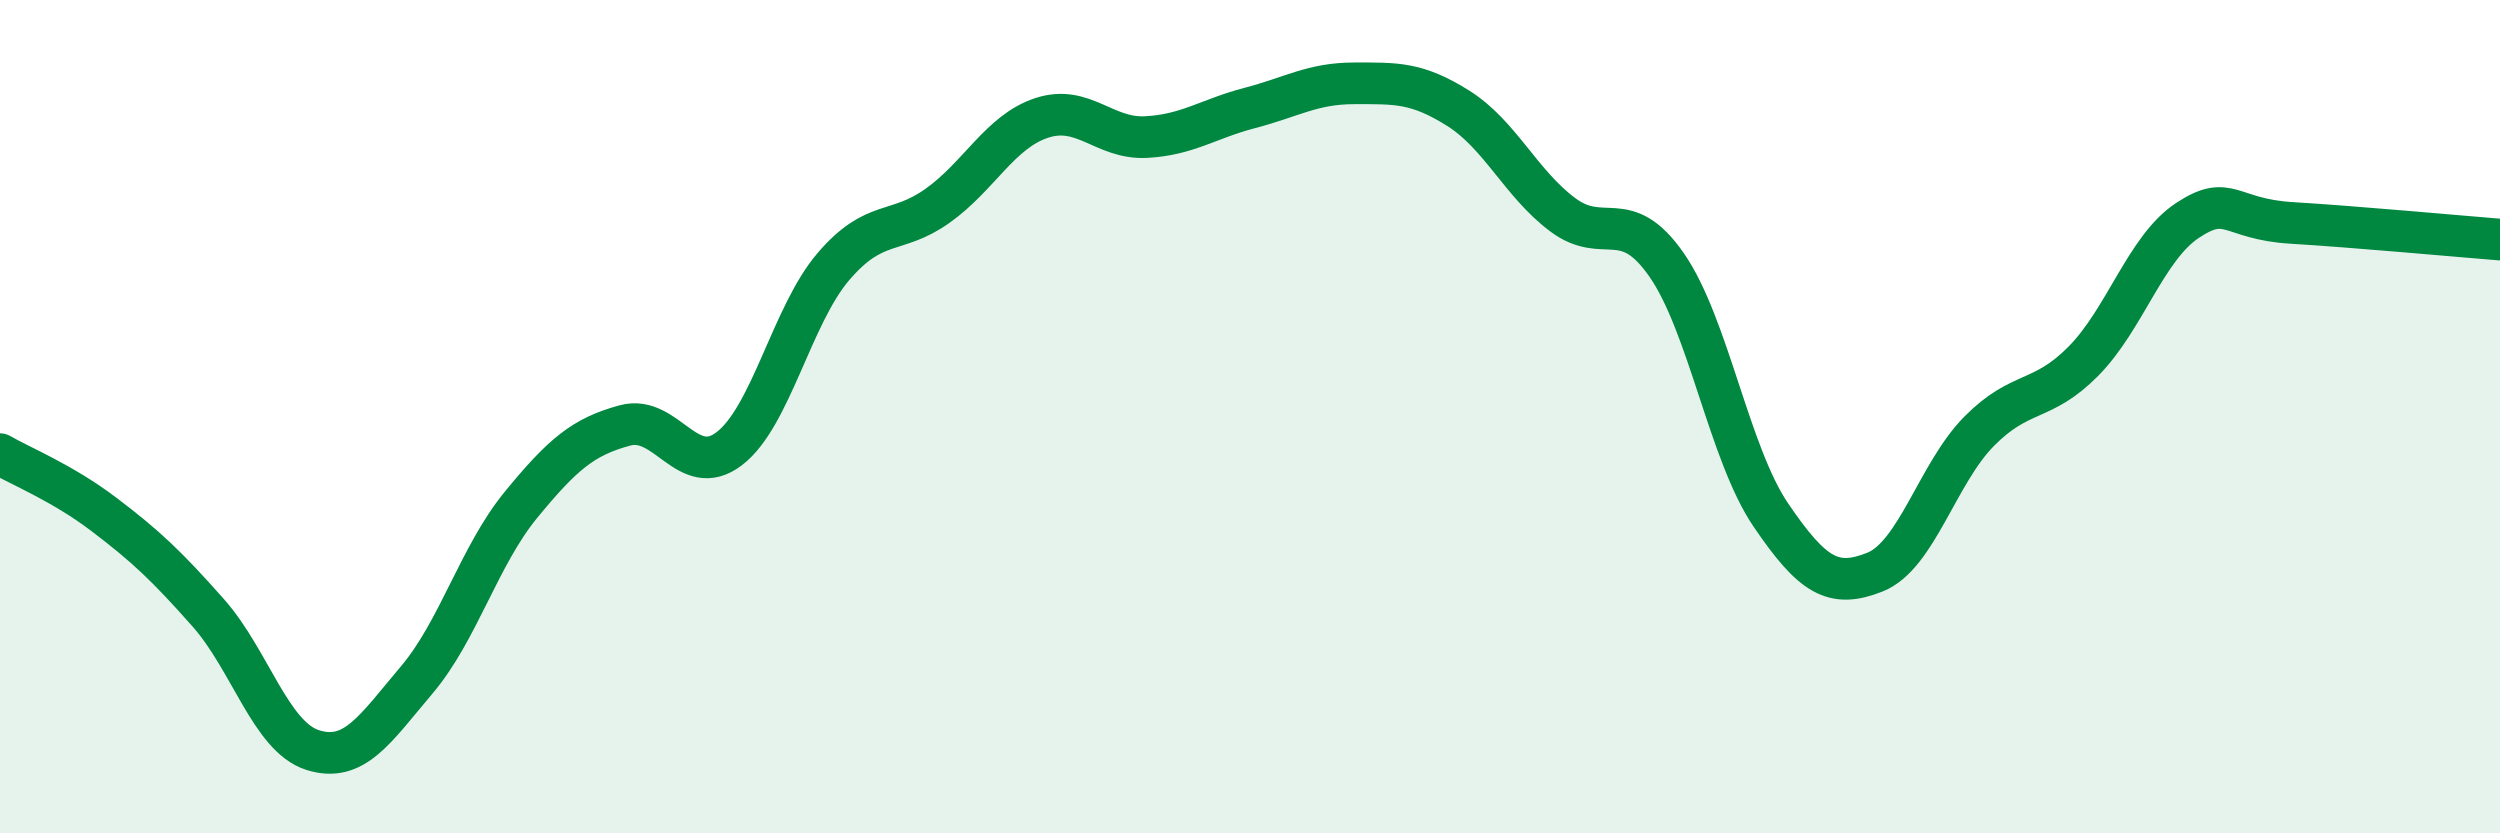
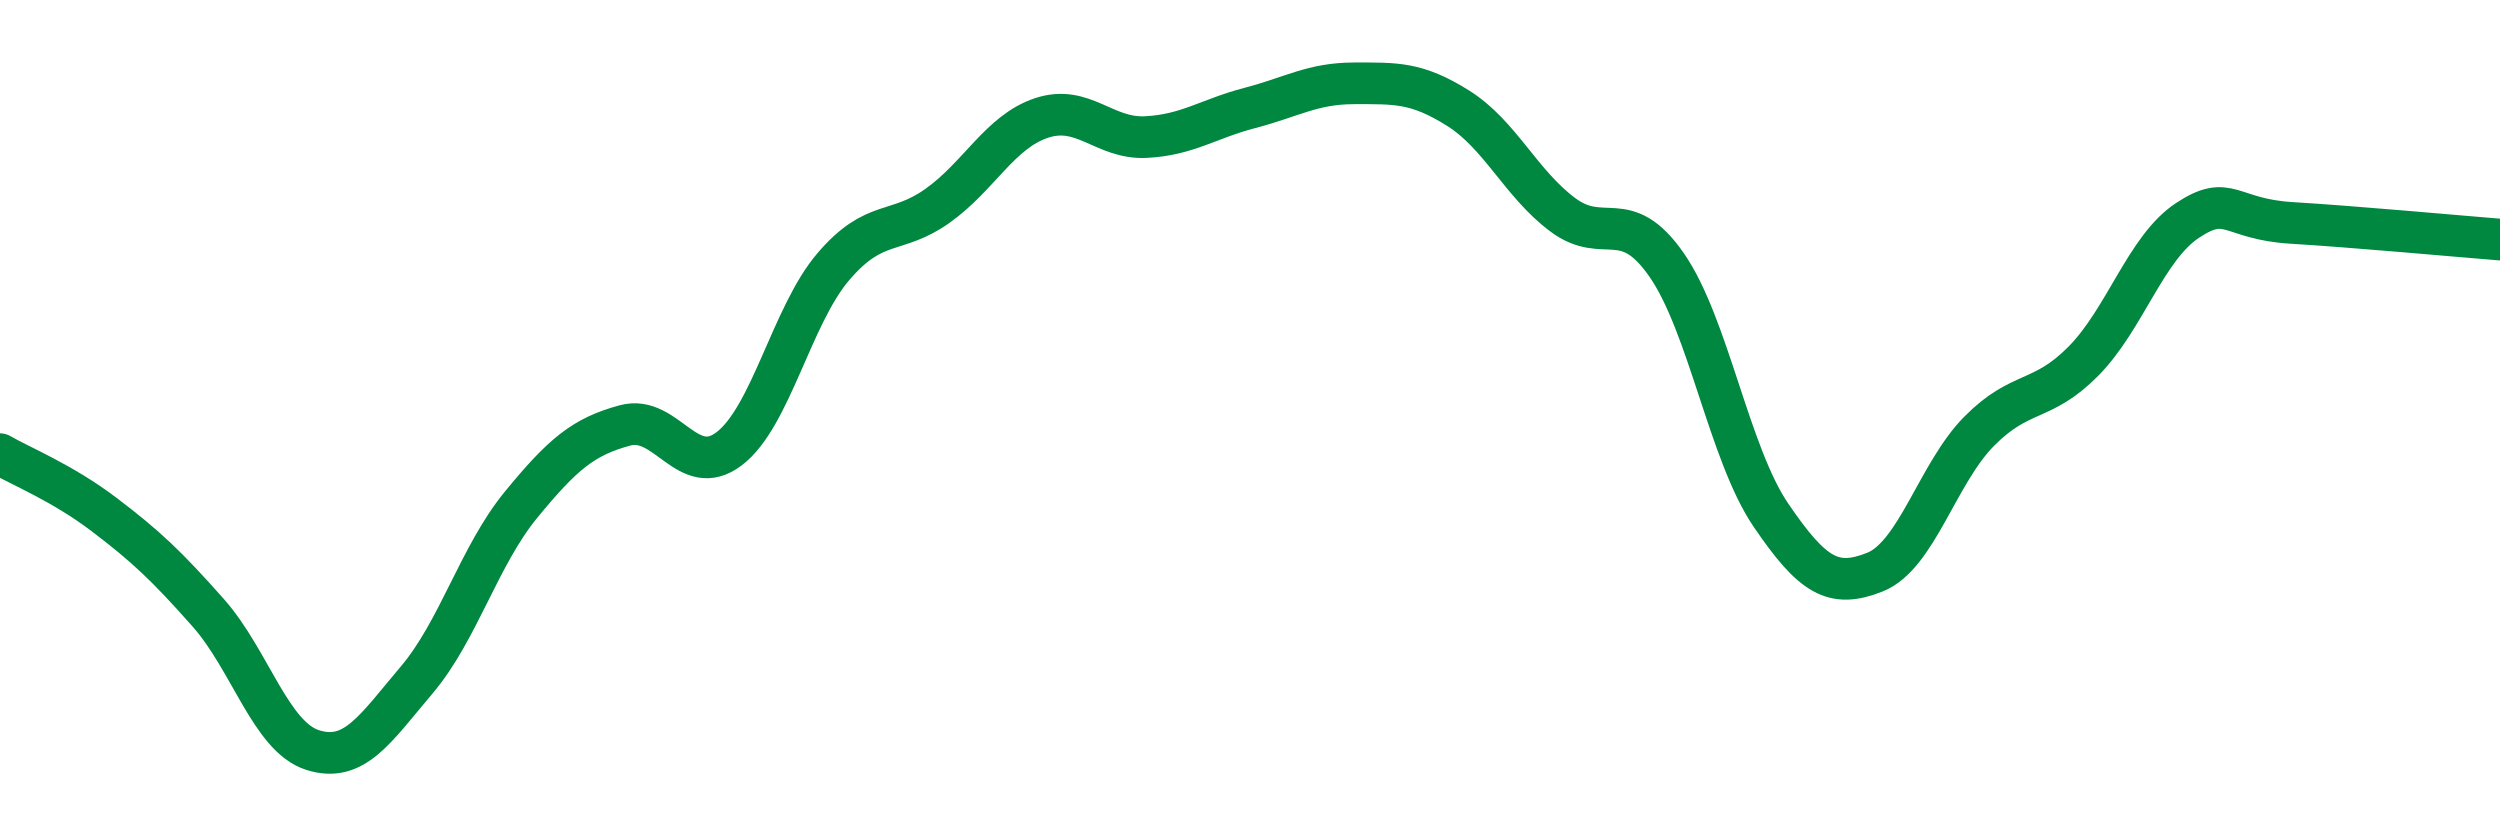
<svg xmlns="http://www.w3.org/2000/svg" width="60" height="20" viewBox="0 0 60 20">
-   <path d="M 0,10.9 C 0.5,11.19 1.5,11.59 2.5,12.35 C 3.5,13.11 4,13.58 5,14.71 C 6,15.84 6.5,17.68 7.5,18 C 8.5,18.32 9,17.5 10,16.32 C 11,15.14 11.5,13.34 12.5,12.12 C 13.5,10.9 14,10.48 15,10.21 C 16,9.94 16.5,11.53 17.5,10.77 C 18.5,10.01 19,7.57 20,6.4 C 21,5.23 21.5,5.65 22.5,4.94 C 23.5,4.23 24,3.16 25,2.83 C 26,2.5 26.5,3.34 27.5,3.29 C 28.5,3.24 29,2.85 30,2.59 C 31,2.33 31.5,2 32.5,2 C 33.5,2 34,1.97 35,2.6 C 36,3.23 36.5,4.4 37.5,5.15 C 38.5,5.9 39,4.92 40,6.36 C 41,7.8 41.5,10.89 42.5,12.36 C 43.5,13.83 44,14.13 45,13.73 C 46,13.33 46.5,11.36 47.5,10.35 C 48.5,9.34 49,9.68 50,8.67 C 51,7.66 51.5,5.95 52.5,5.29 C 53.5,4.63 53.5,5.26 55,5.35 C 56.5,5.44 59,5.67 60,5.75L60 20L0 20Z" fill="#008740" opacity="0.1" stroke-linecap="round" stroke-linejoin="round" />
  <path d="M 0,10.9 C 0.5,11.19 1.5,11.59 2.5,12.35 C 3.5,13.11 4,13.58 5,14.71 C 6,15.84 6.5,17.68 7.5,18 C 8.5,18.32 9,17.5 10,16.32 C 11,15.14 11.5,13.34 12.5,12.12 C 13.5,10.9 14,10.48 15,10.21 C 16,9.94 16.5,11.53 17.5,10.77 C 18.5,10.01 19,7.57 20,6.4 C 21,5.23 21.5,5.65 22.5,4.94 C 23.5,4.23 24,3.16 25,2.83 C 26,2.5 26.5,3.34 27.5,3.29 C 28.5,3.24 29,2.85 30,2.59 C 31,2.33 31.5,2 32.5,2 C 33.5,2 34,1.97 35,2.6 C 36,3.23 36.5,4.4 37.5,5.15 C 38.5,5.9 39,4.92 40,6.36 C 41,7.8 41.5,10.89 42.5,12.36 C 43.5,13.83 44,14.13 45,13.73 C 46,13.33 46.5,11.36 47.5,10.35 C 48.5,9.34 49,9.68 50,8.67 C 51,7.66 51.5,5.95 52.5,5.29 C 53.5,4.63 53.5,5.26 55,5.35 C 56.5,5.44 59,5.67 60,5.75" stroke="#008740" stroke-width="1" fill="none" stroke-linecap="round" stroke-linejoin="round" />
</svg>